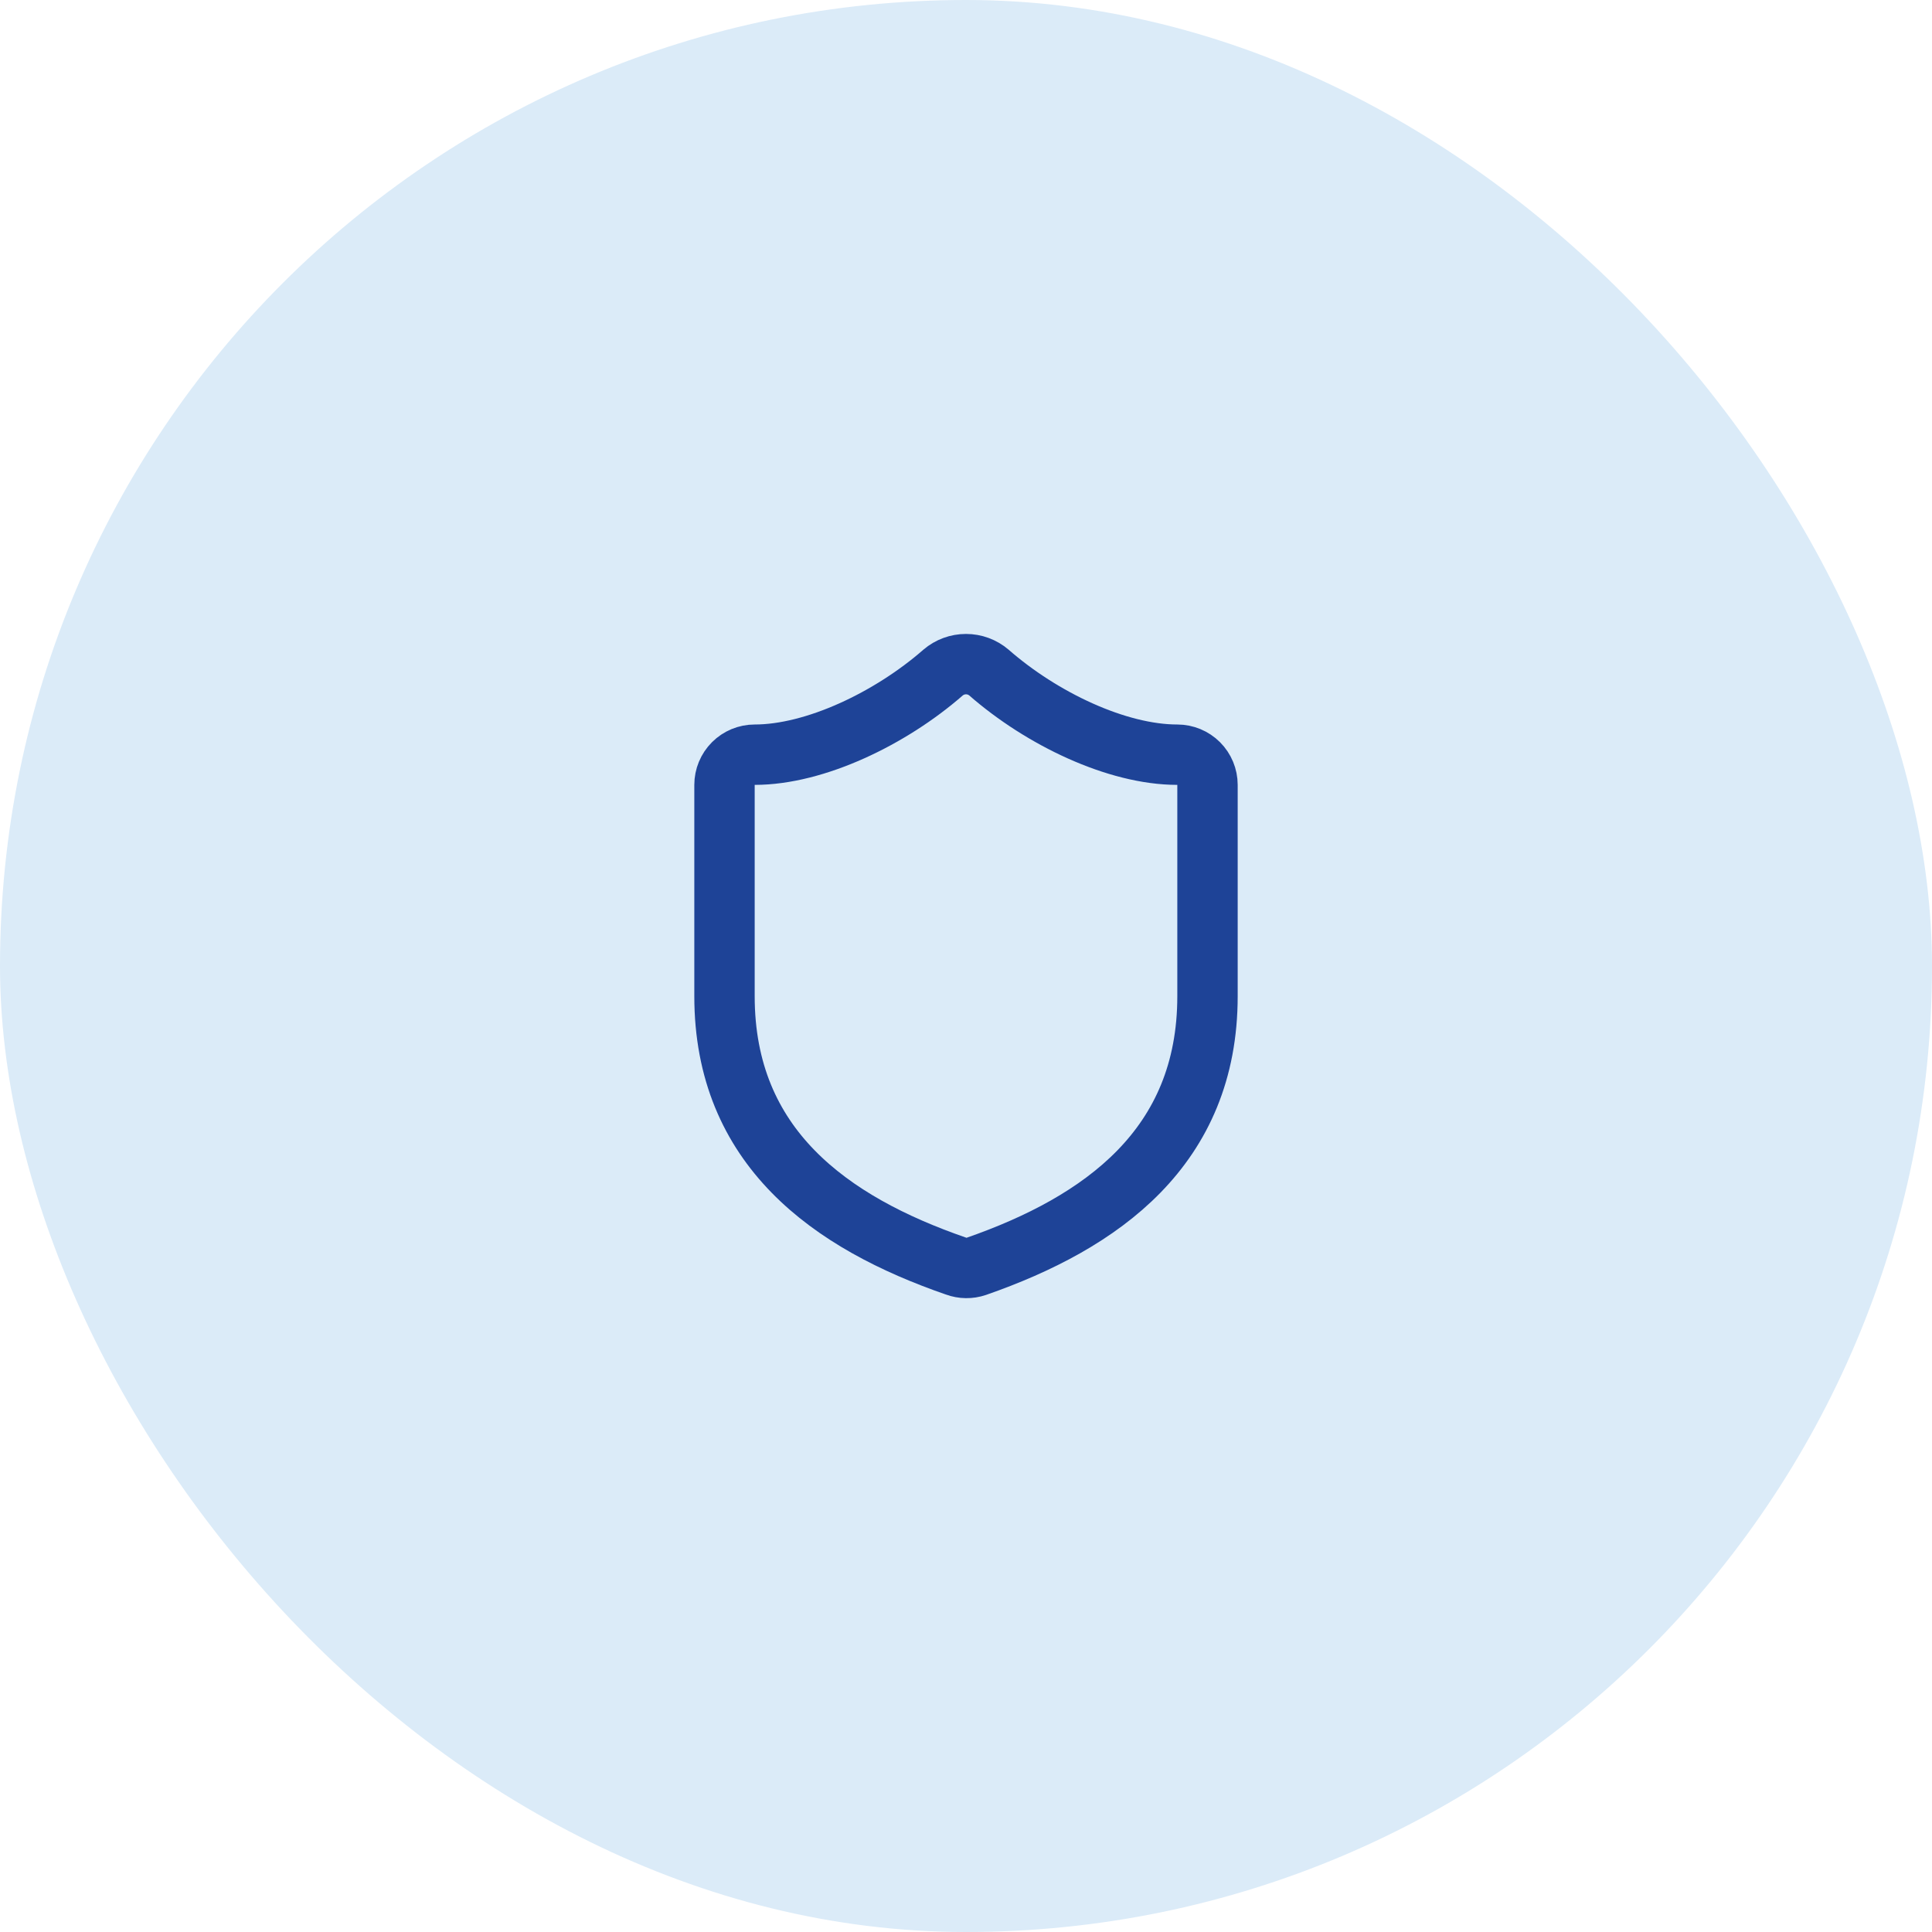
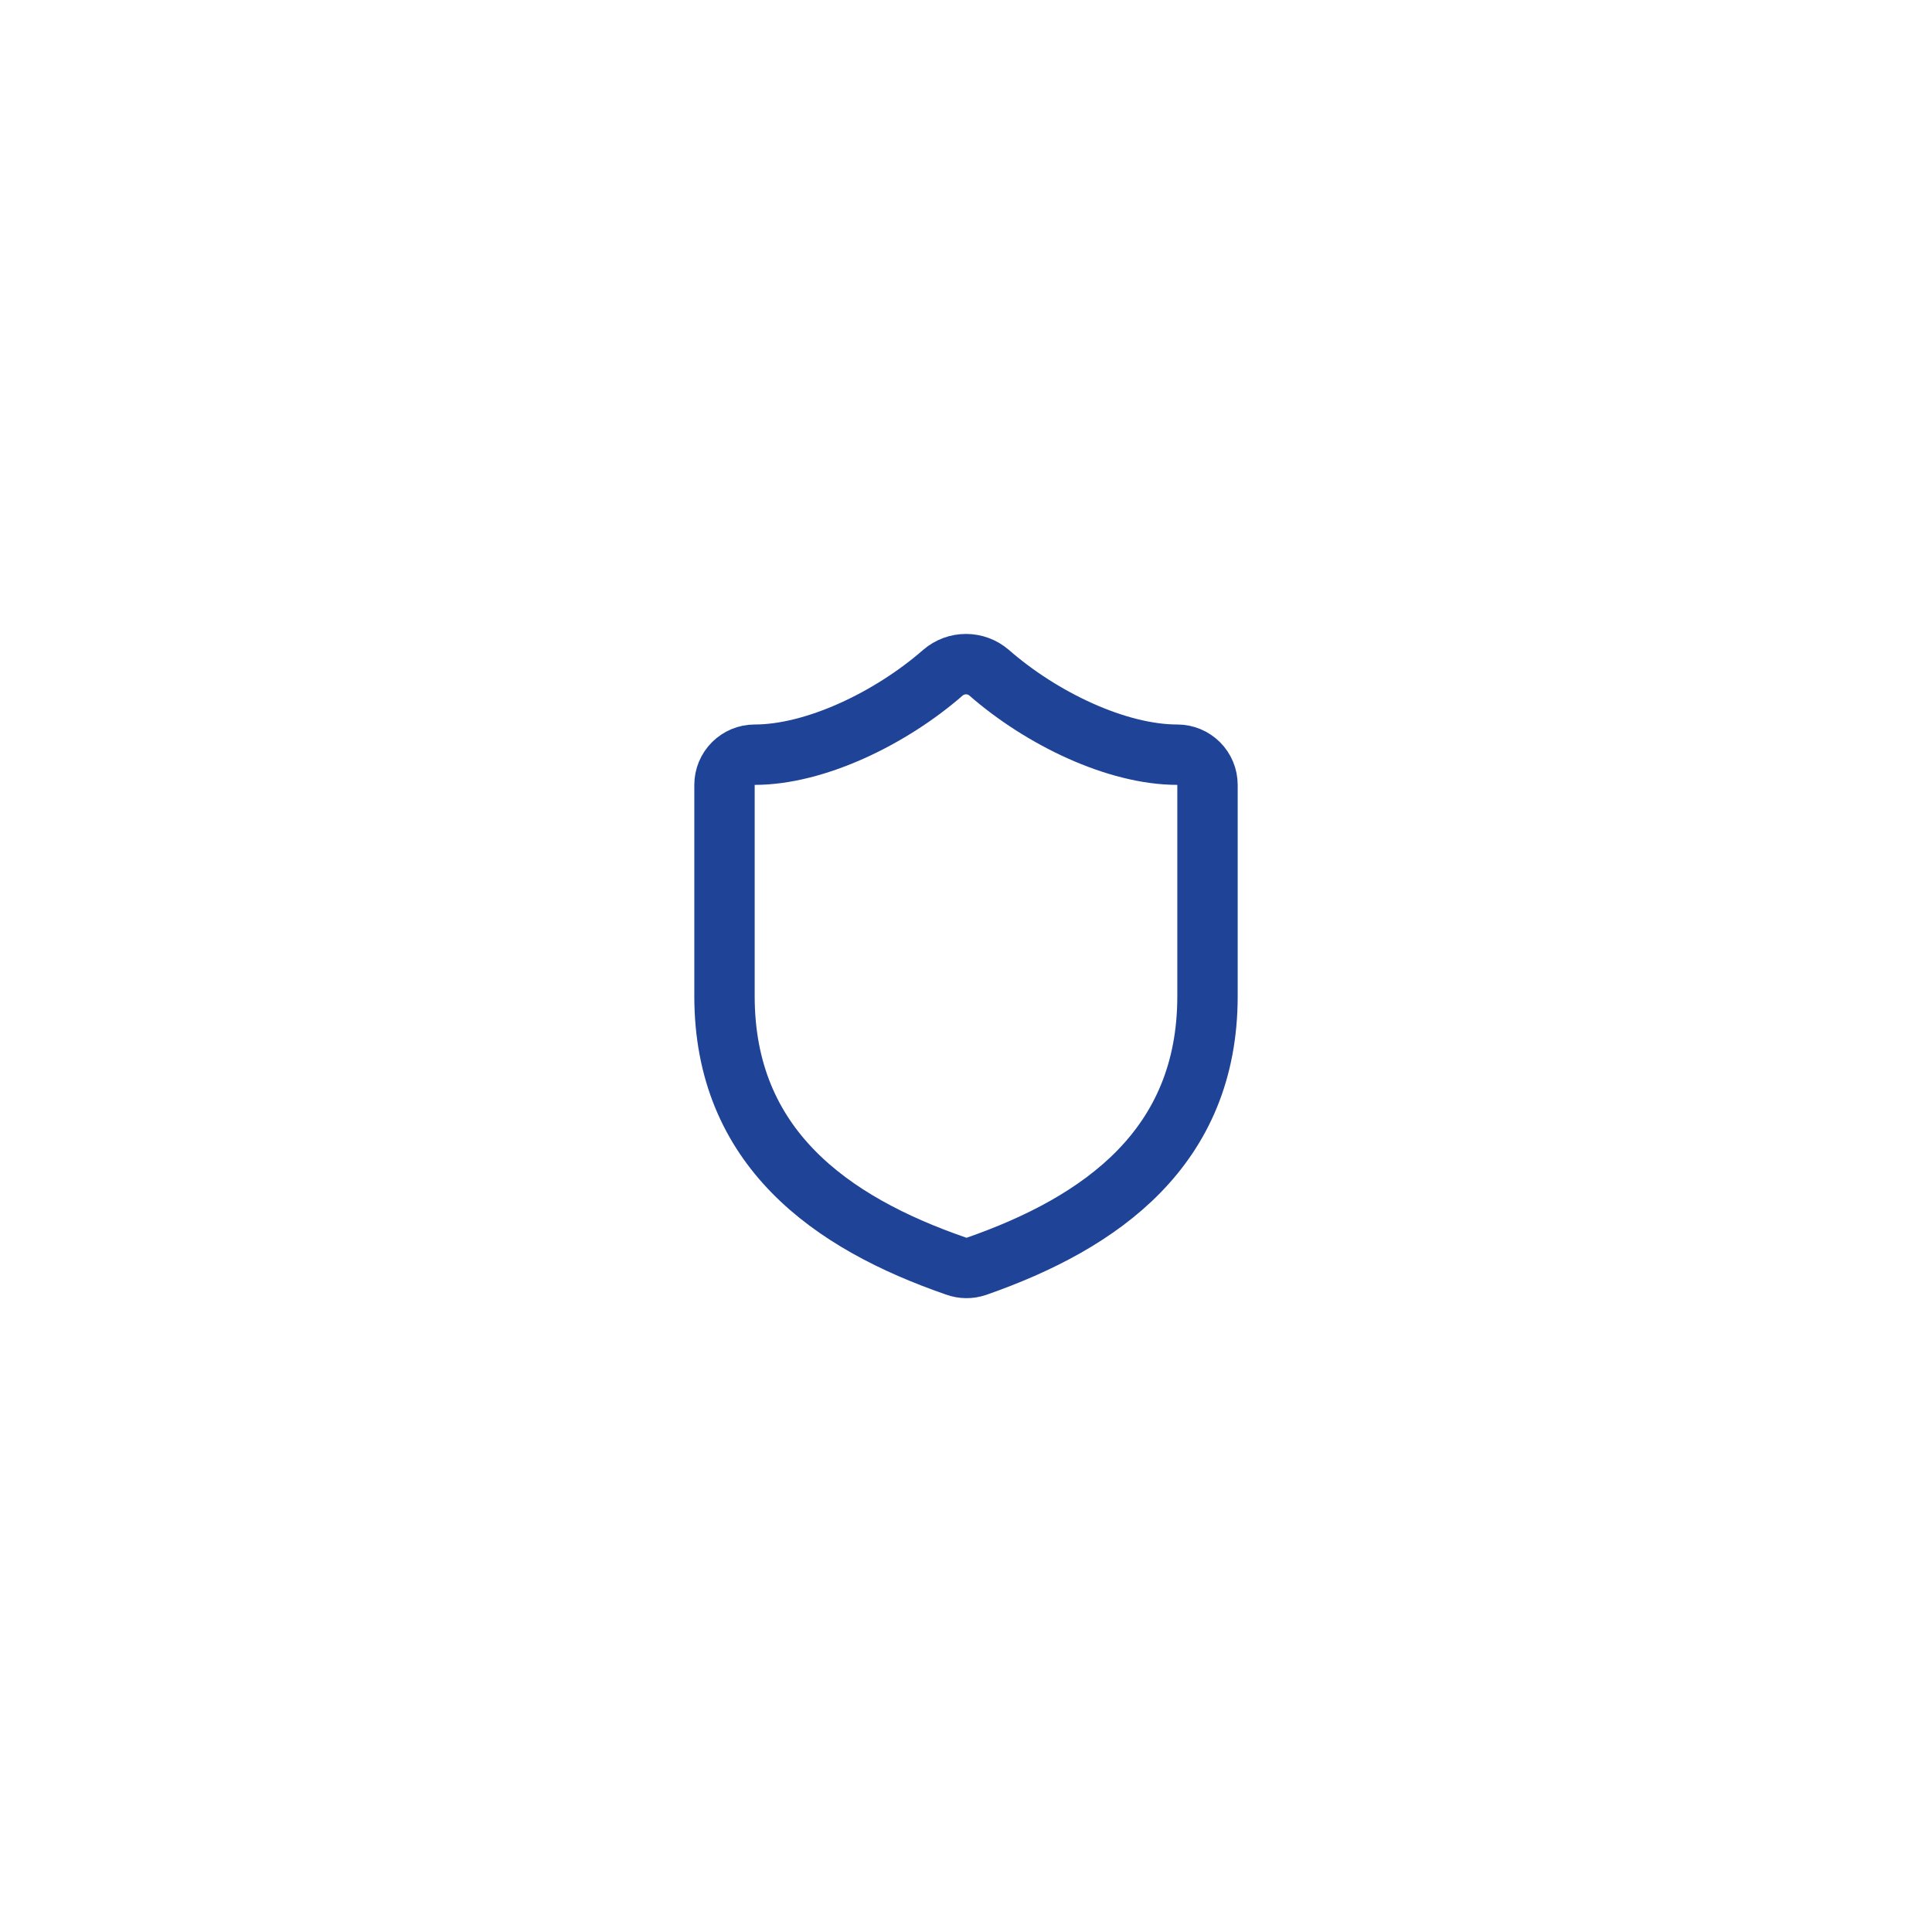
<svg xmlns="http://www.w3.org/2000/svg" width="64" height="64" viewBox="0 0 64 64" fill="none">
-   <rect width="64" height="64" rx="32" fill="#DBEBF8" />
  <path d="M40 33C40 38 36.5 40.501 32.34 41.95C32.122 42.024 31.886 42.021 31.67 41.941C27.5 40.501 24 38 24 33V26C24 25.735 24.105 25.481 24.293 25.293C24.48 25.106 24.735 25 25 25C27 25 29.5 23.8 31.24 22.28C31.452 22.099 31.721 22 32 22C32.279 22 32.548 22.099 32.76 22.28C34.51 23.81 37 25 39 25C39.265 25 39.52 25.106 39.707 25.293C39.895 25.481 40 25.735 40 26V33Z" stroke="#1E4397" stroke-width="2" stroke-linecap="round" stroke-linejoin="round" />
</svg>